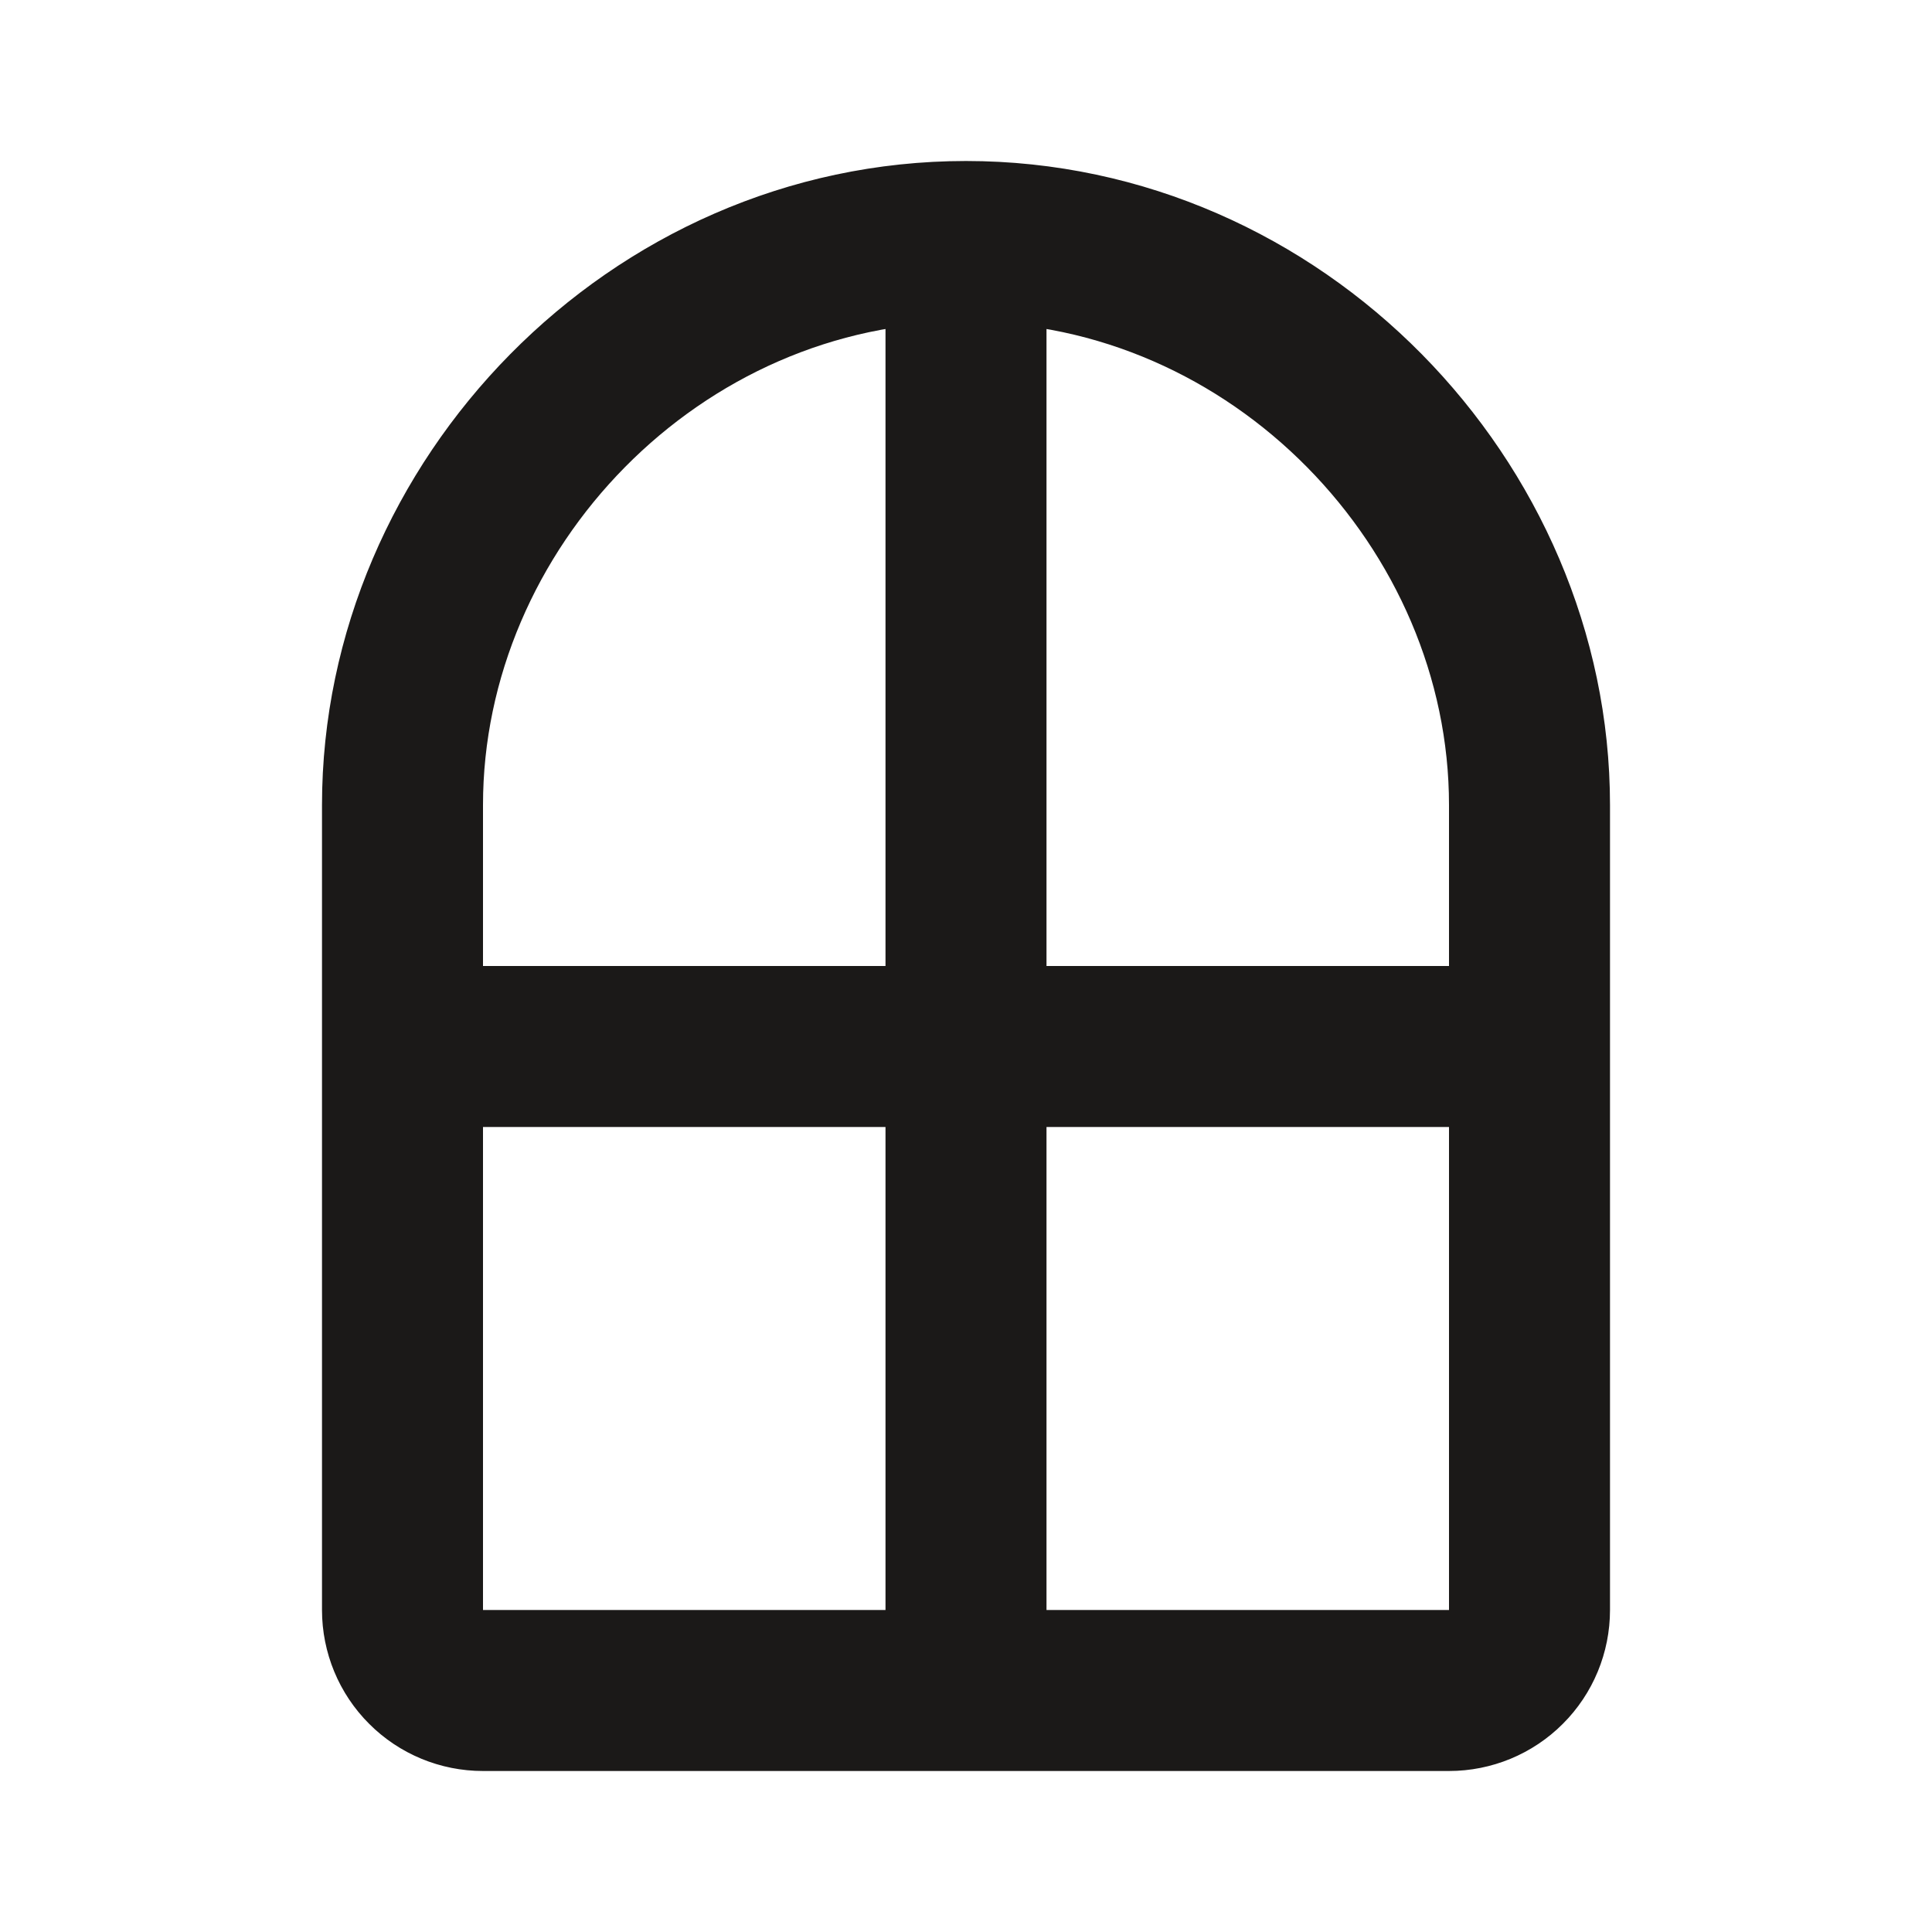
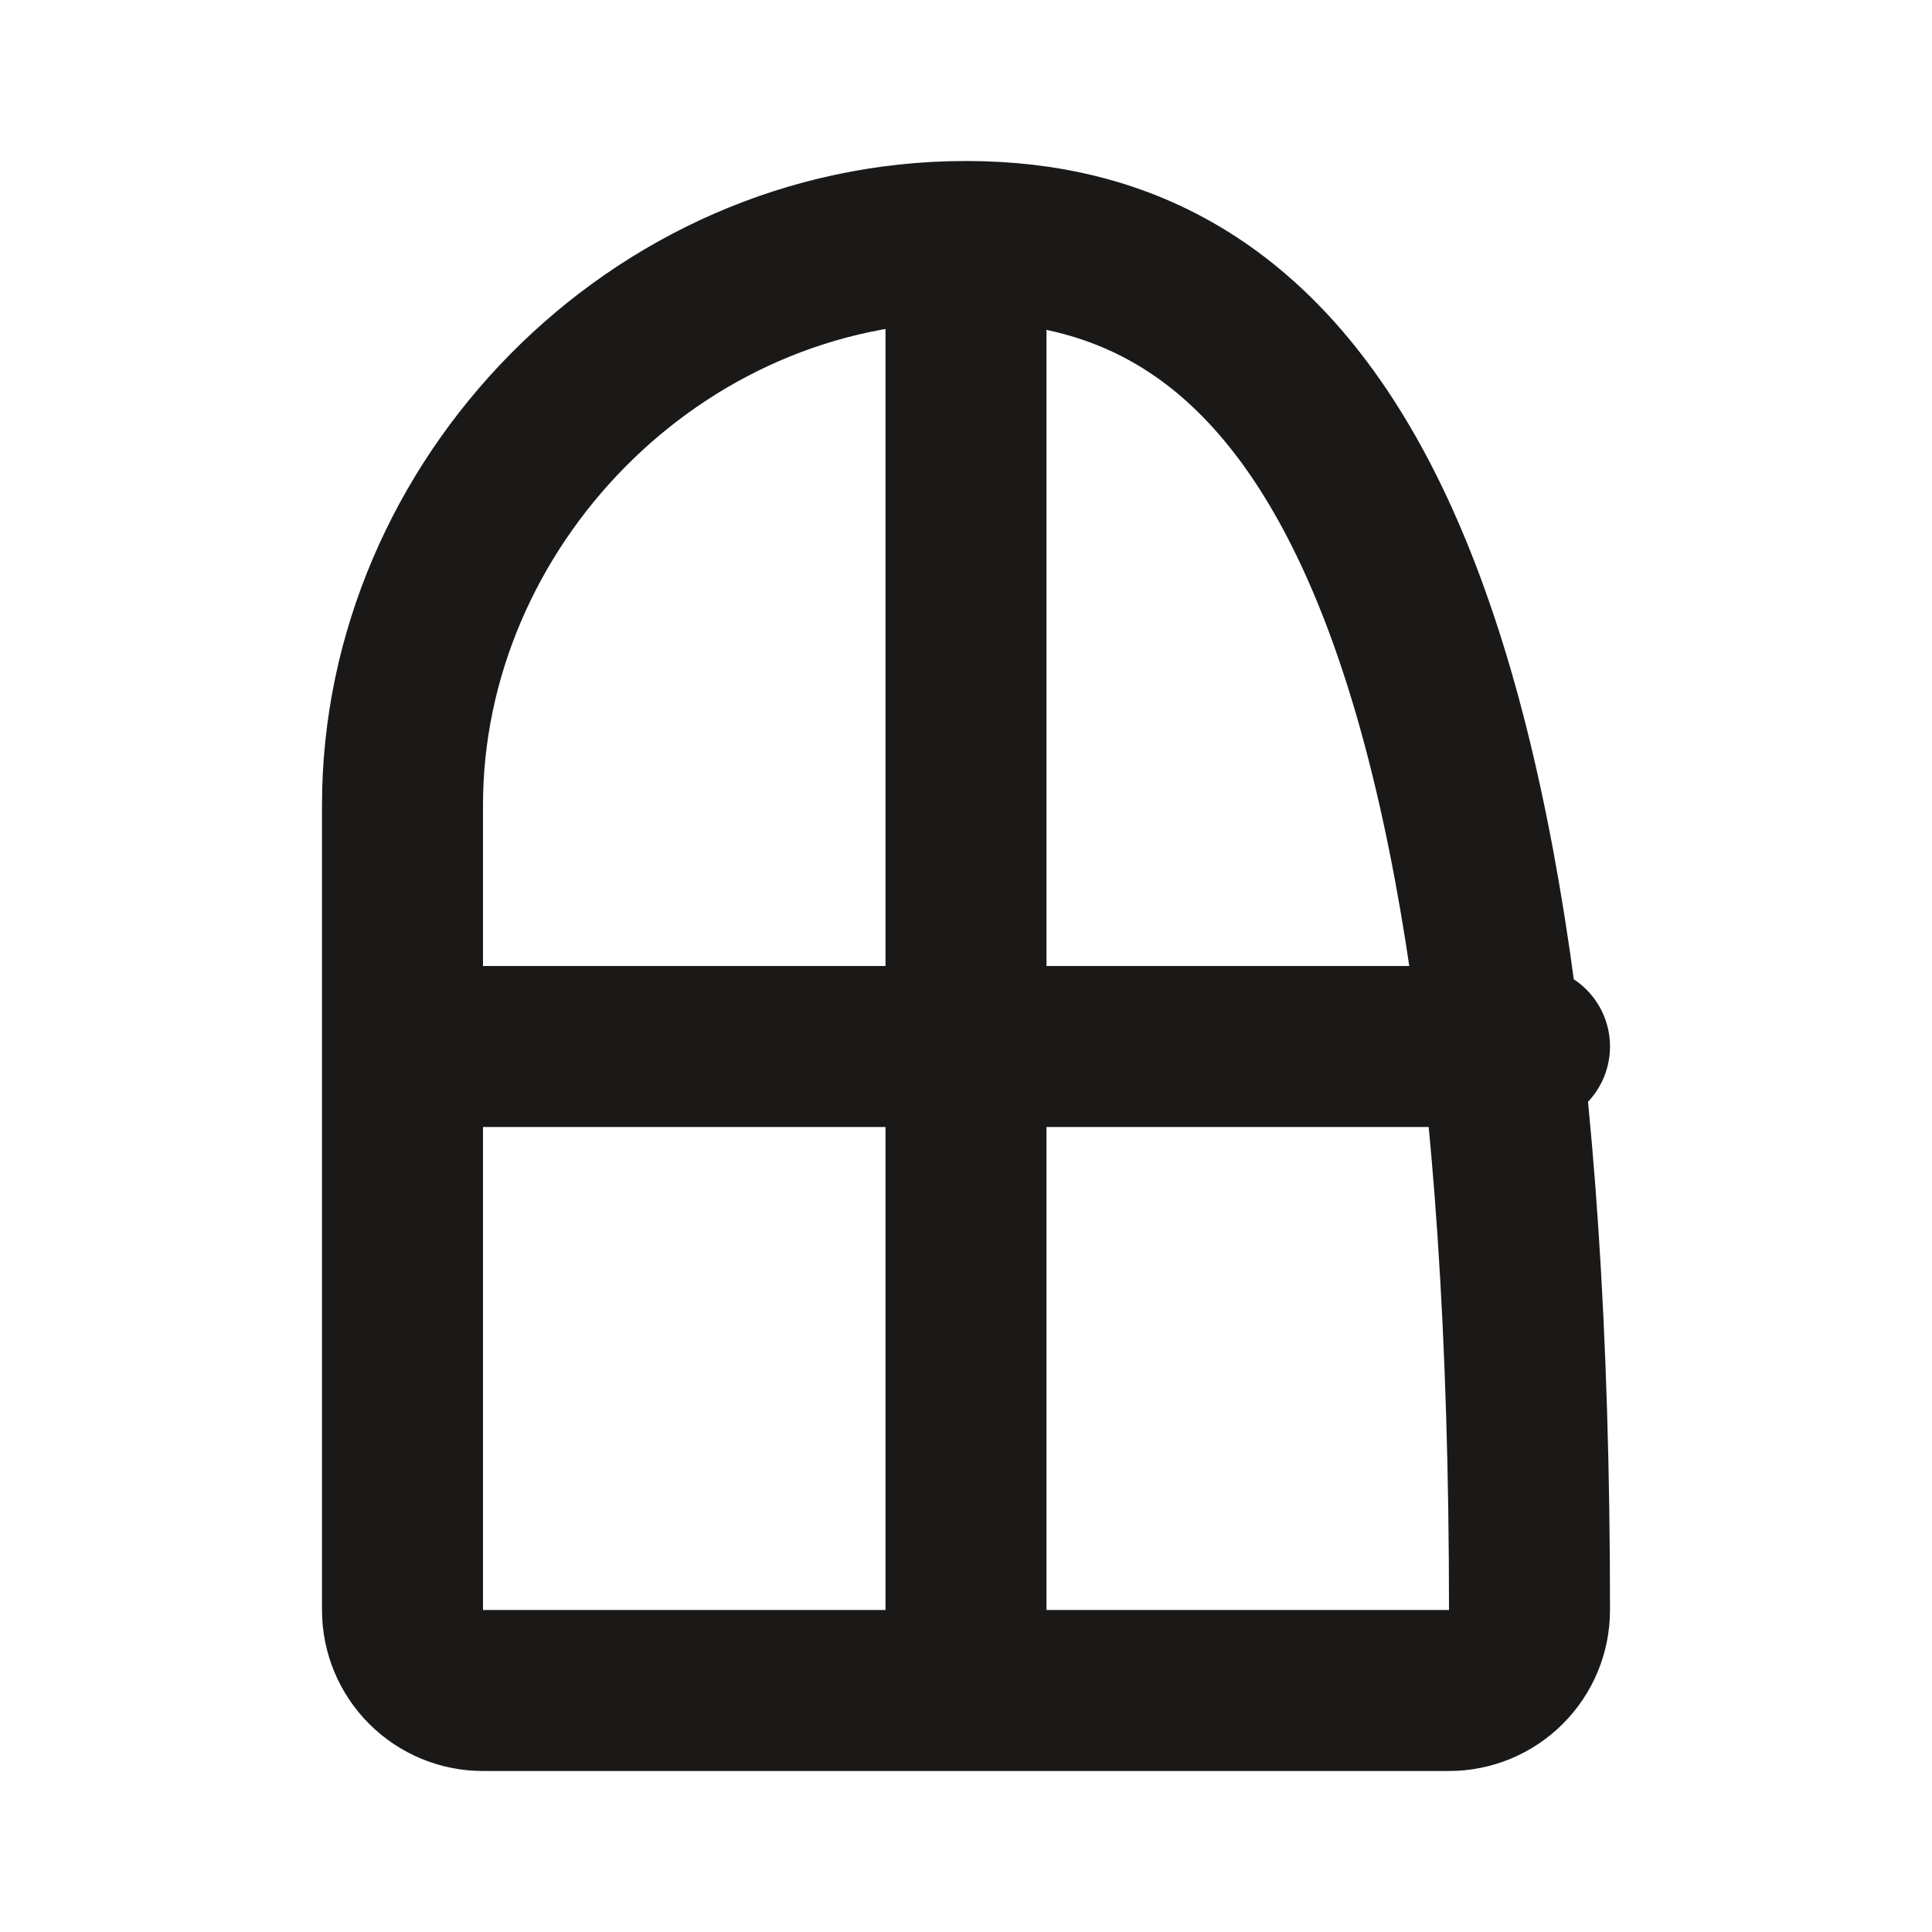
<svg xmlns="http://www.w3.org/2000/svg" width="24" height="24" viewBox="0 0 24 24" fill="none">
-   <path d="M12 3C8.134 3 5 6.272 5 10V20C5 20.265 5.105 20.52 5.293 20.707C5.48 20.895 5.735 21 6 21H18C18.265 21 18.52 20.895 18.707 20.707C18.895 20.52 19 20.265 19 20V10C19 6.272 15.866 3 12 3ZM12 3V21M5 13H19" stroke="#1B1918" stroke-width="2" stroke-linecap="round" stroke-linejoin="round" />
+   <path d="M12 3C8.134 3 5 6.272 5 10V20C5 20.265 5.105 20.52 5.293 20.707C5.48 20.895 5.735 21 6 21H18C18.265 21 18.52 20.895 18.707 20.707C18.895 20.52 19 20.265 19 20C19 6.272 15.866 3 12 3ZM12 3V21M5 13H19" stroke="#1B1918" stroke-width="2" stroke-linecap="round" stroke-linejoin="round" />
</svg>